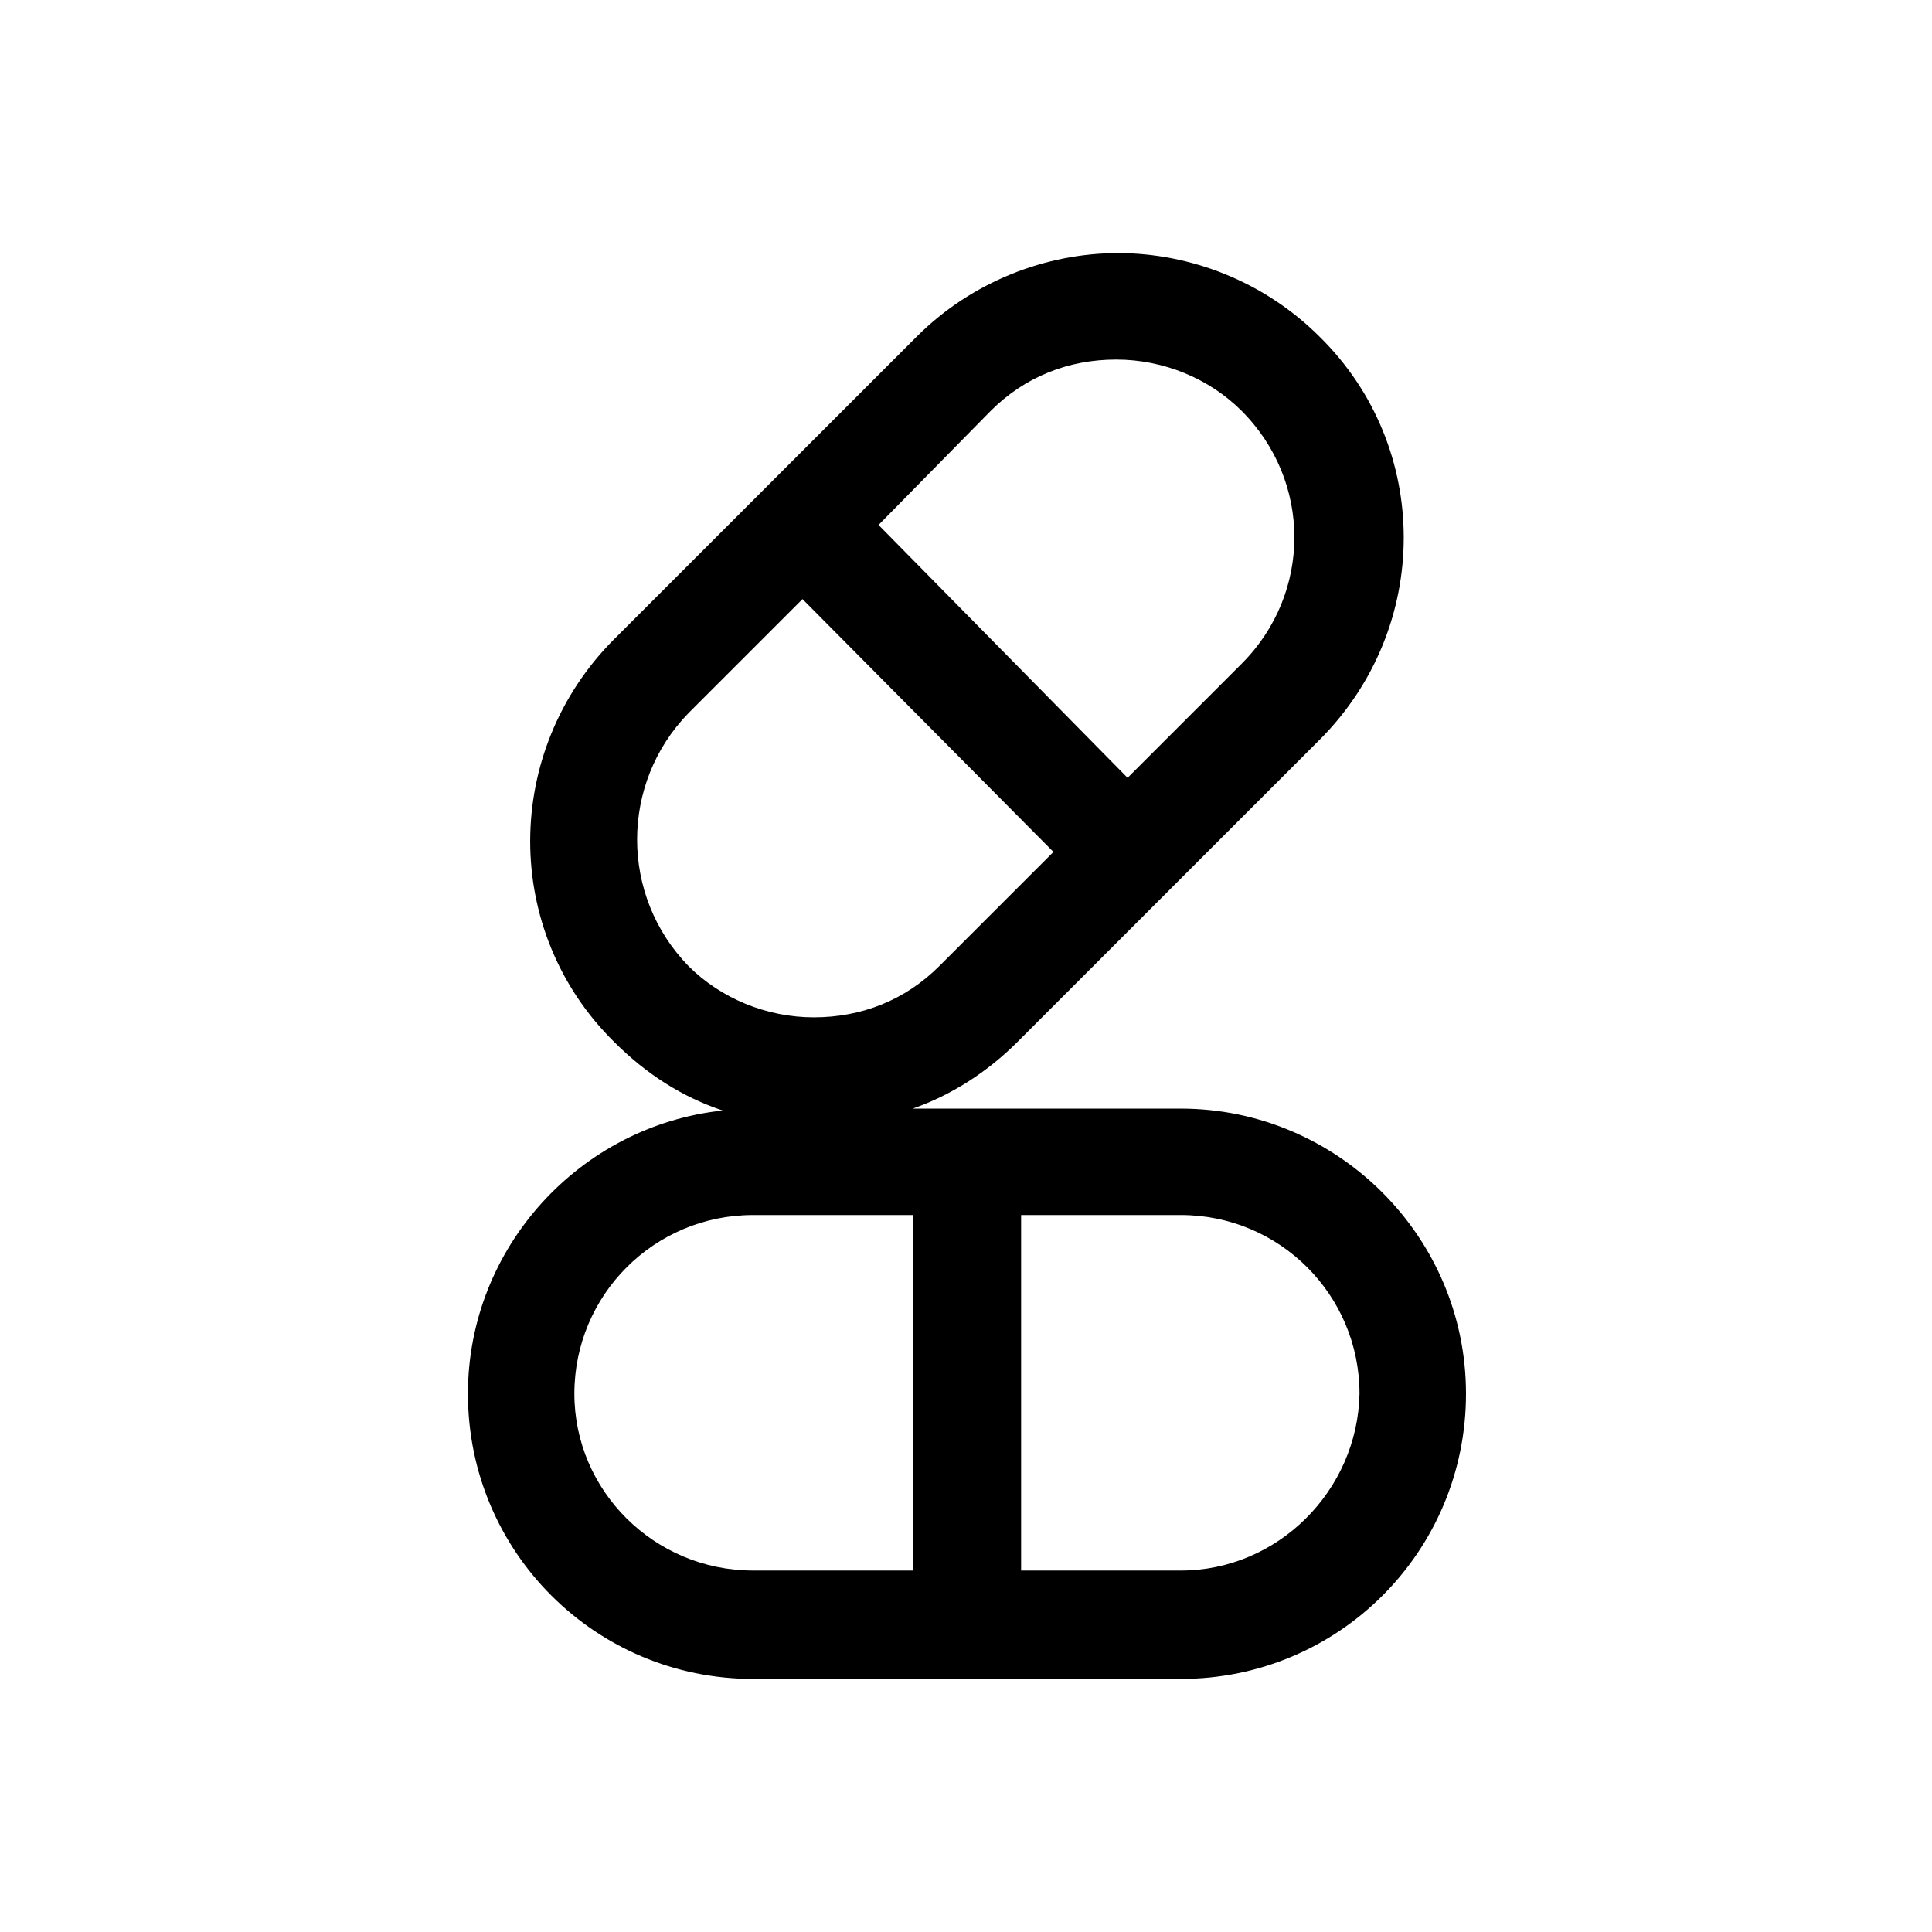
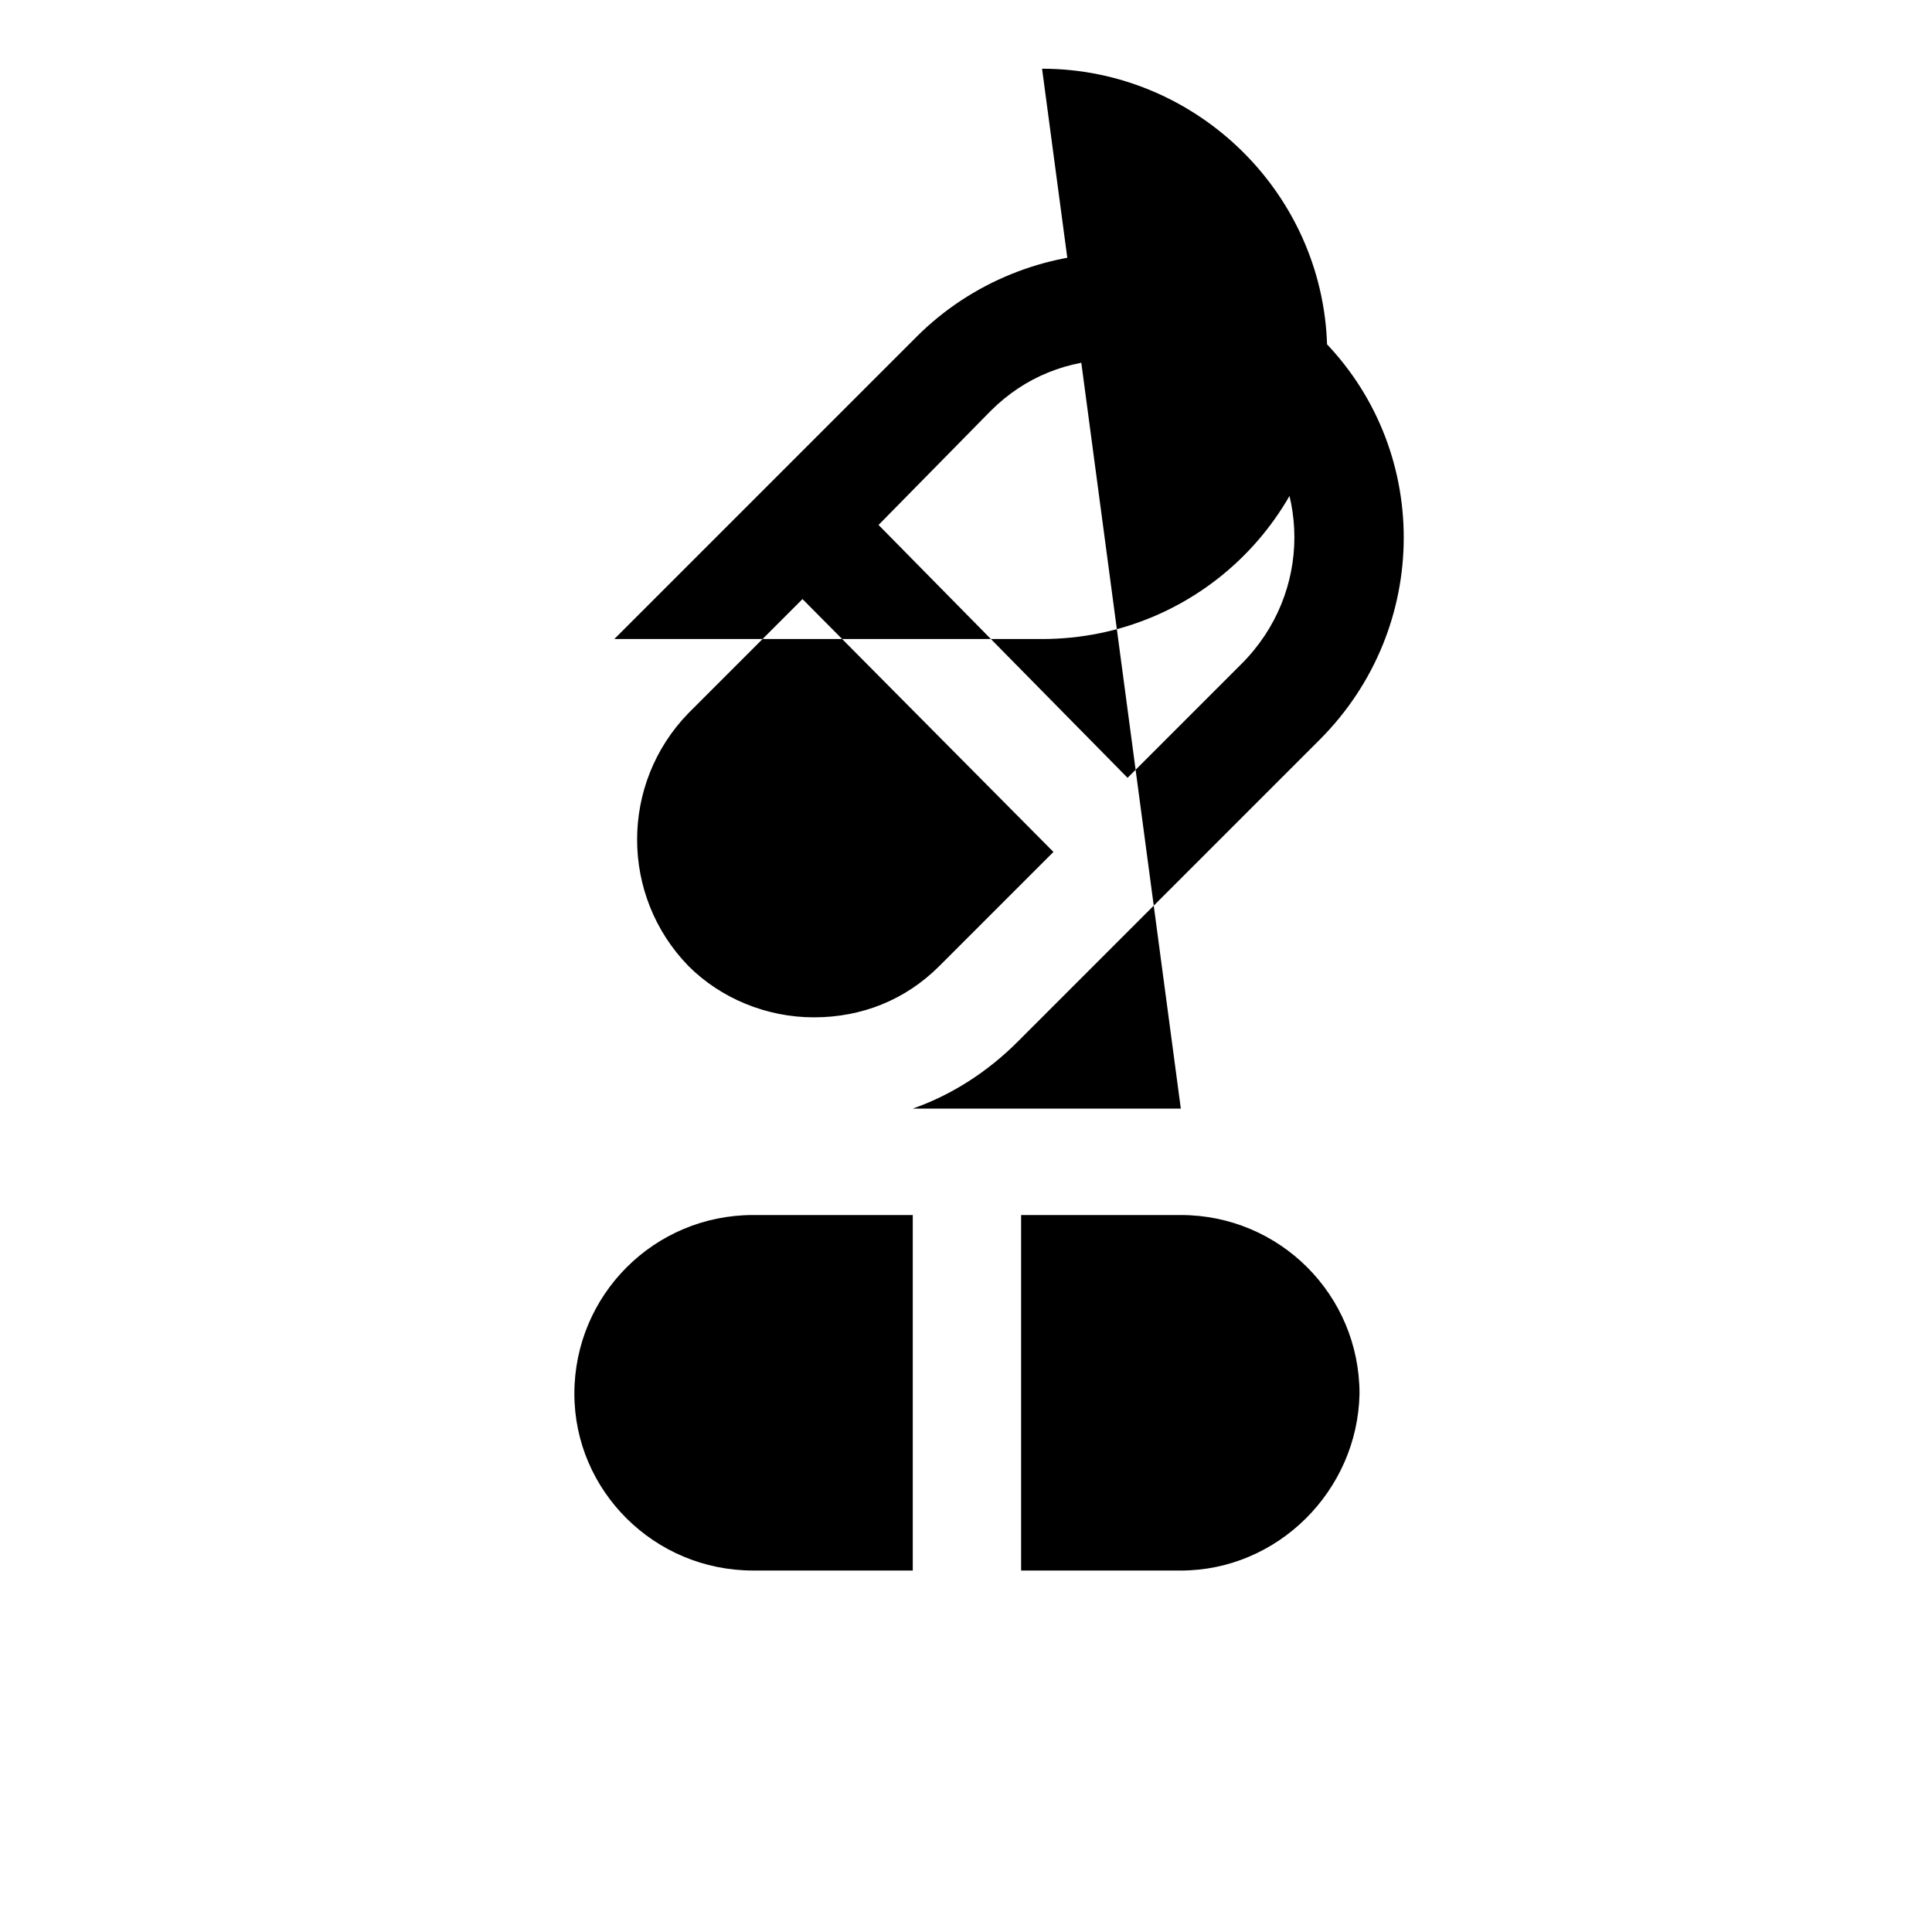
<svg xmlns="http://www.w3.org/2000/svg" fill="#000000" width="800px" height="800px" version="1.1" viewBox="144 144 512 512">
-   <path d="m456.93 437.79h-71.039c10.078-3.527 19.648-9.574 27.711-17.633l80.109-80.109c29.727-29.727 29.727-77.586 0-106.81-14.609-14.609-34.258-22.168-53.402-22.168-19.145 0-38.793 7.559-53.402 22.168l-80.109 80.109c-29.727 29.727-29.727 77.586 0 106.81 8.566 8.566 18.137 14.609 28.719 18.137-37.785 4.031-67.512 36.273-67.512 75.066 0 41.816 33.754 75.57 75.57 75.57h113.36c41.816 0 75.57-33.754 75.57-75.57 0-41.816-34.258-75.57-75.57-75.57zm-50.383-184.9c9.07-9.07 20.656-13.602 33.25-13.602s24.688 5.039 33.25 13.602c18.641 18.641 18.641 48.367 0 67.008l-30.23 30.23-65.992-67.012zm-80.105 80.105 30.23-30.23 66.5 67.008-30.23 30.23c-9.07 9.07-20.656 13.602-33.25 13.602s-24.688-5.039-33.25-13.602c-18.137-18.641-18.137-48.367 0-67.008zm-30.227 180.36c0-26.199 21.16-47.359 47.359-47.359h42.32v94.211h-42.32c-26.199 0.004-47.359-21.156-47.359-46.852zm160.71 46.855h-42.32v-94.215h42.32c26.199 0 47.359 21.16 47.359 47.359-0.504 25.695-21.664 46.855-47.359 46.855z" />
+   <path d="m456.93 437.79h-71.039c10.078-3.527 19.648-9.574 27.711-17.633l80.109-80.109c29.727-29.727 29.727-77.586 0-106.81-14.609-14.609-34.258-22.168-53.402-22.168-19.145 0-38.793 7.559-53.402 22.168l-80.109 80.109h113.36c41.816 0 75.57-33.754 75.57-75.57 0-41.816-34.258-75.57-75.57-75.57zm-50.383-184.9c9.07-9.07 20.656-13.602 33.25-13.602s24.688 5.039 33.25 13.602c18.641 18.641 18.641 48.367 0 67.008l-30.23 30.23-65.992-67.012zm-80.105 80.105 30.23-30.23 66.5 67.008-30.23 30.23c-9.07 9.07-20.656 13.602-33.25 13.602s-24.688-5.039-33.25-13.602c-18.137-18.641-18.137-48.367 0-67.008zm-30.227 180.36c0-26.199 21.16-47.359 47.359-47.359h42.32v94.211h-42.32c-26.199 0.004-47.359-21.156-47.359-46.852zm160.71 46.855h-42.32v-94.215h42.32c26.199 0 47.359 21.16 47.359 47.359-0.504 25.695-21.664 46.855-47.359 46.855z" />
</svg>